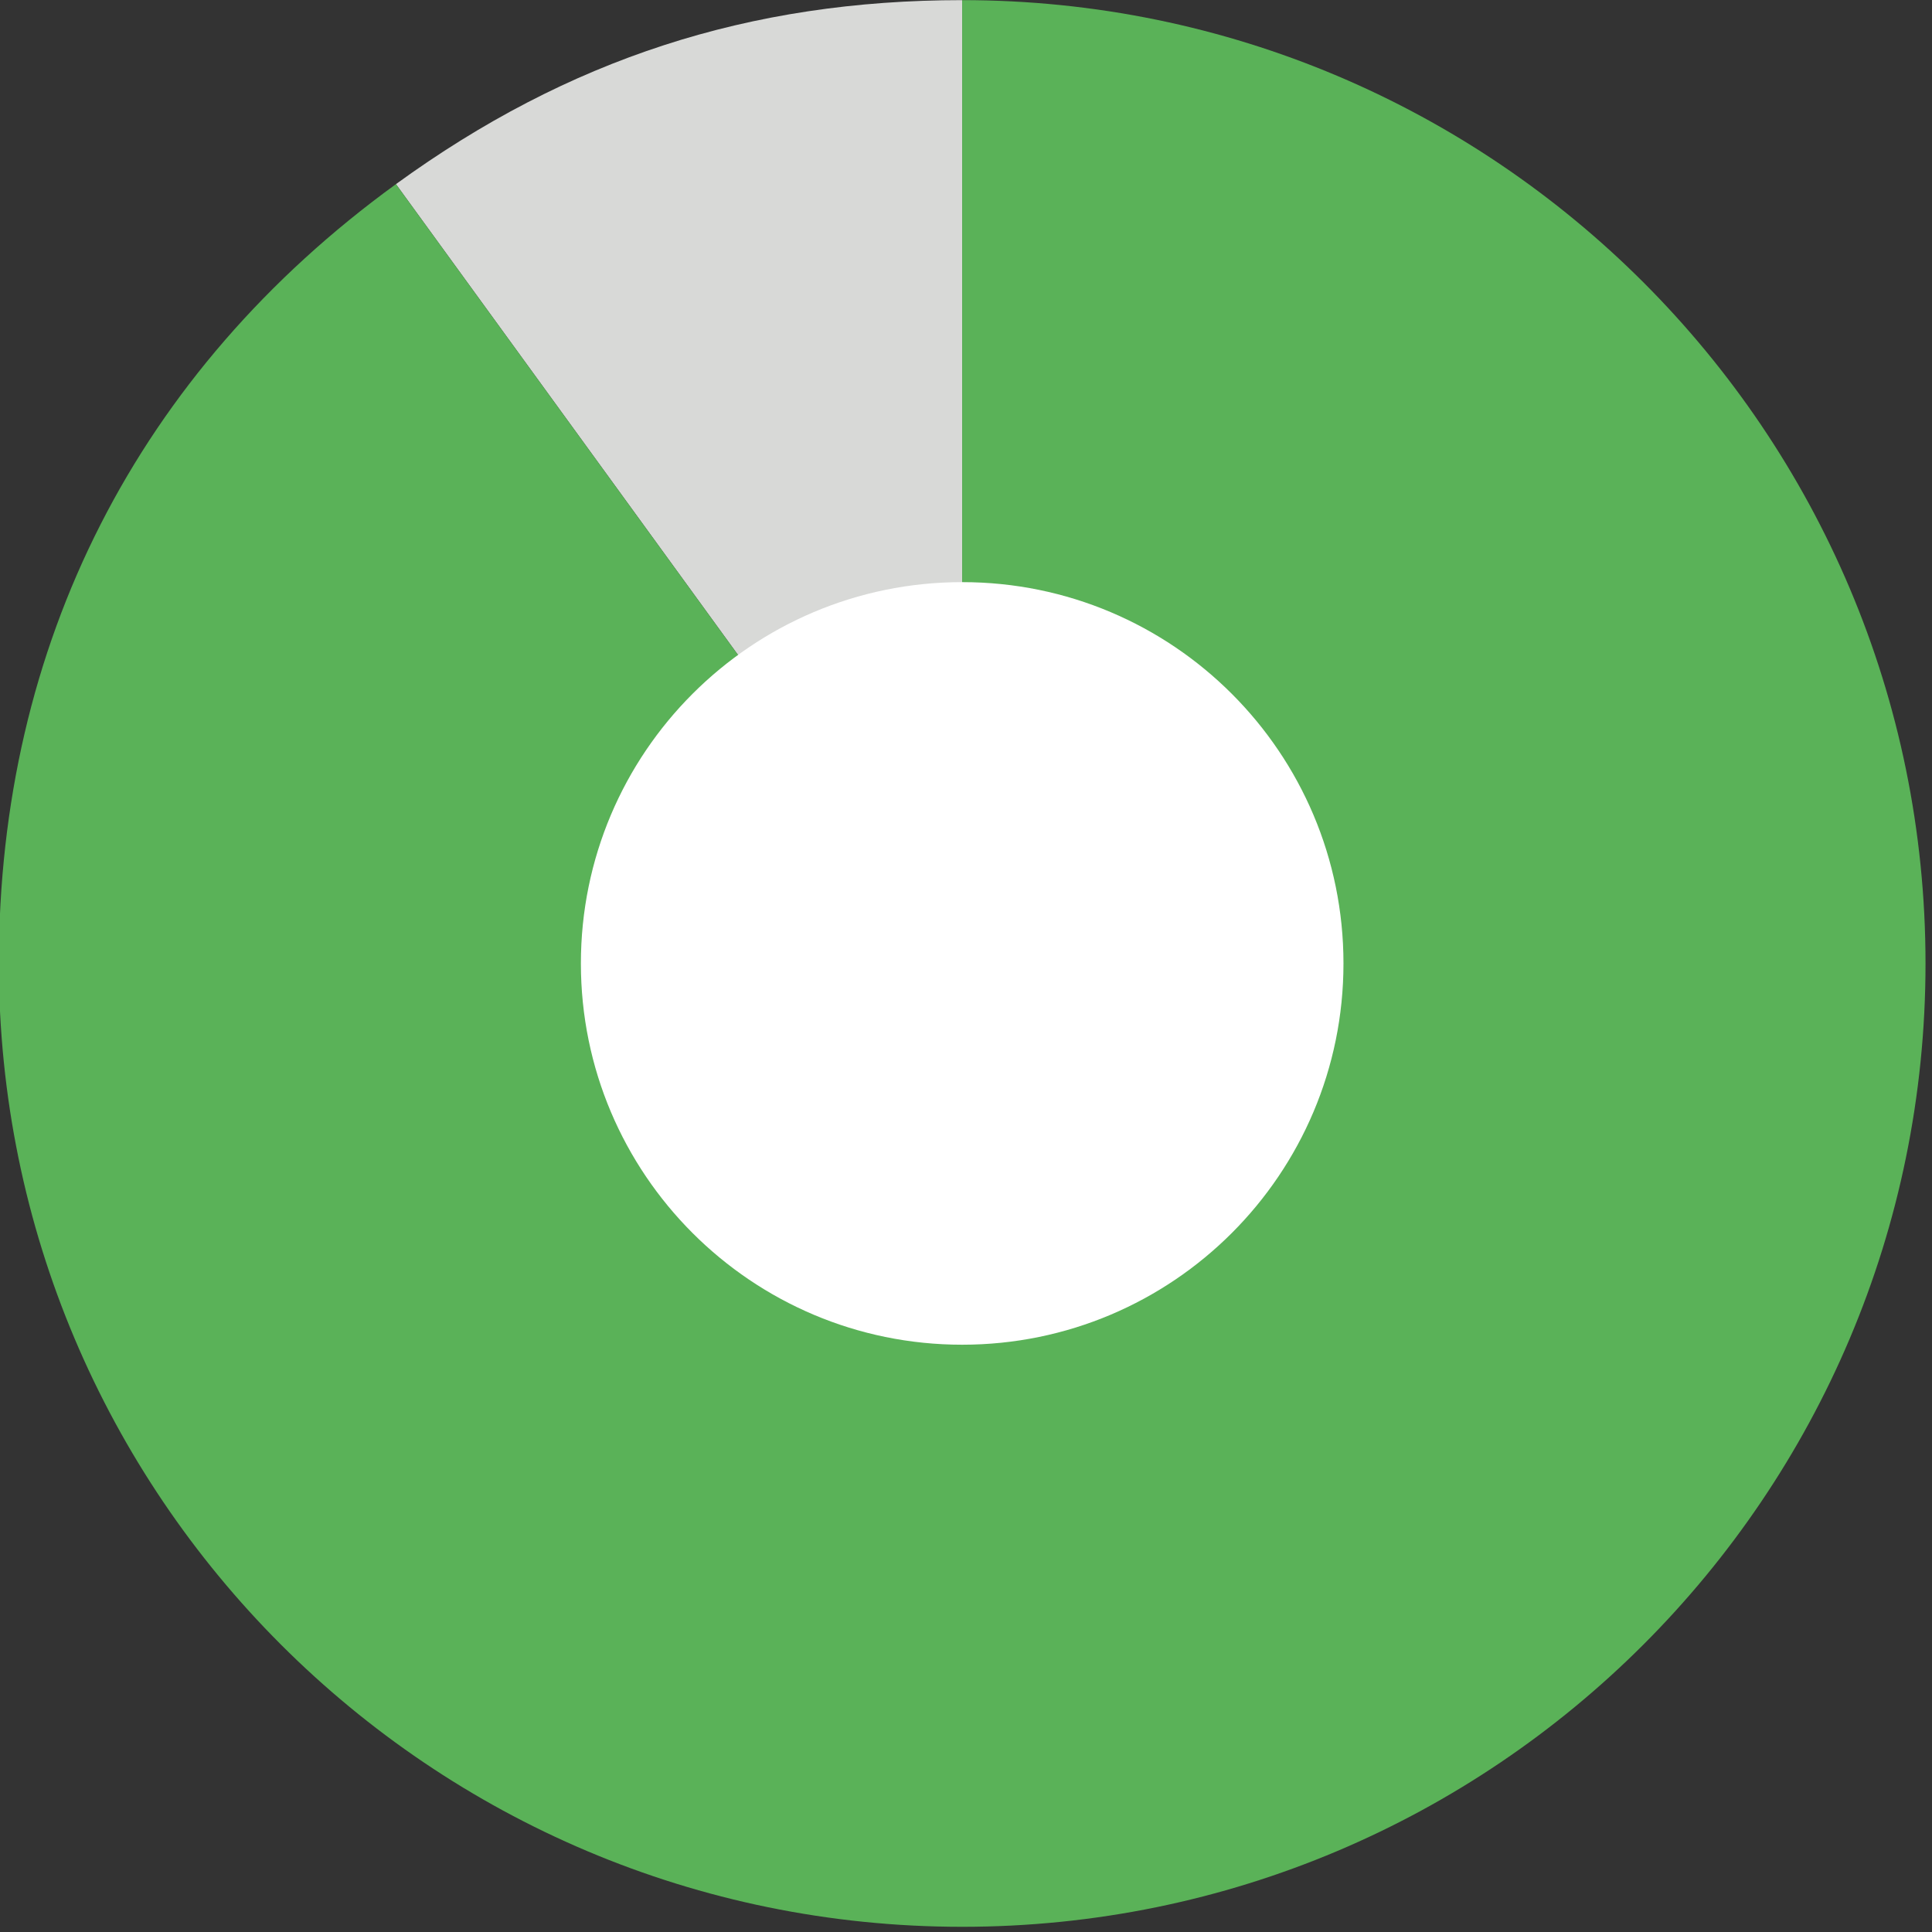
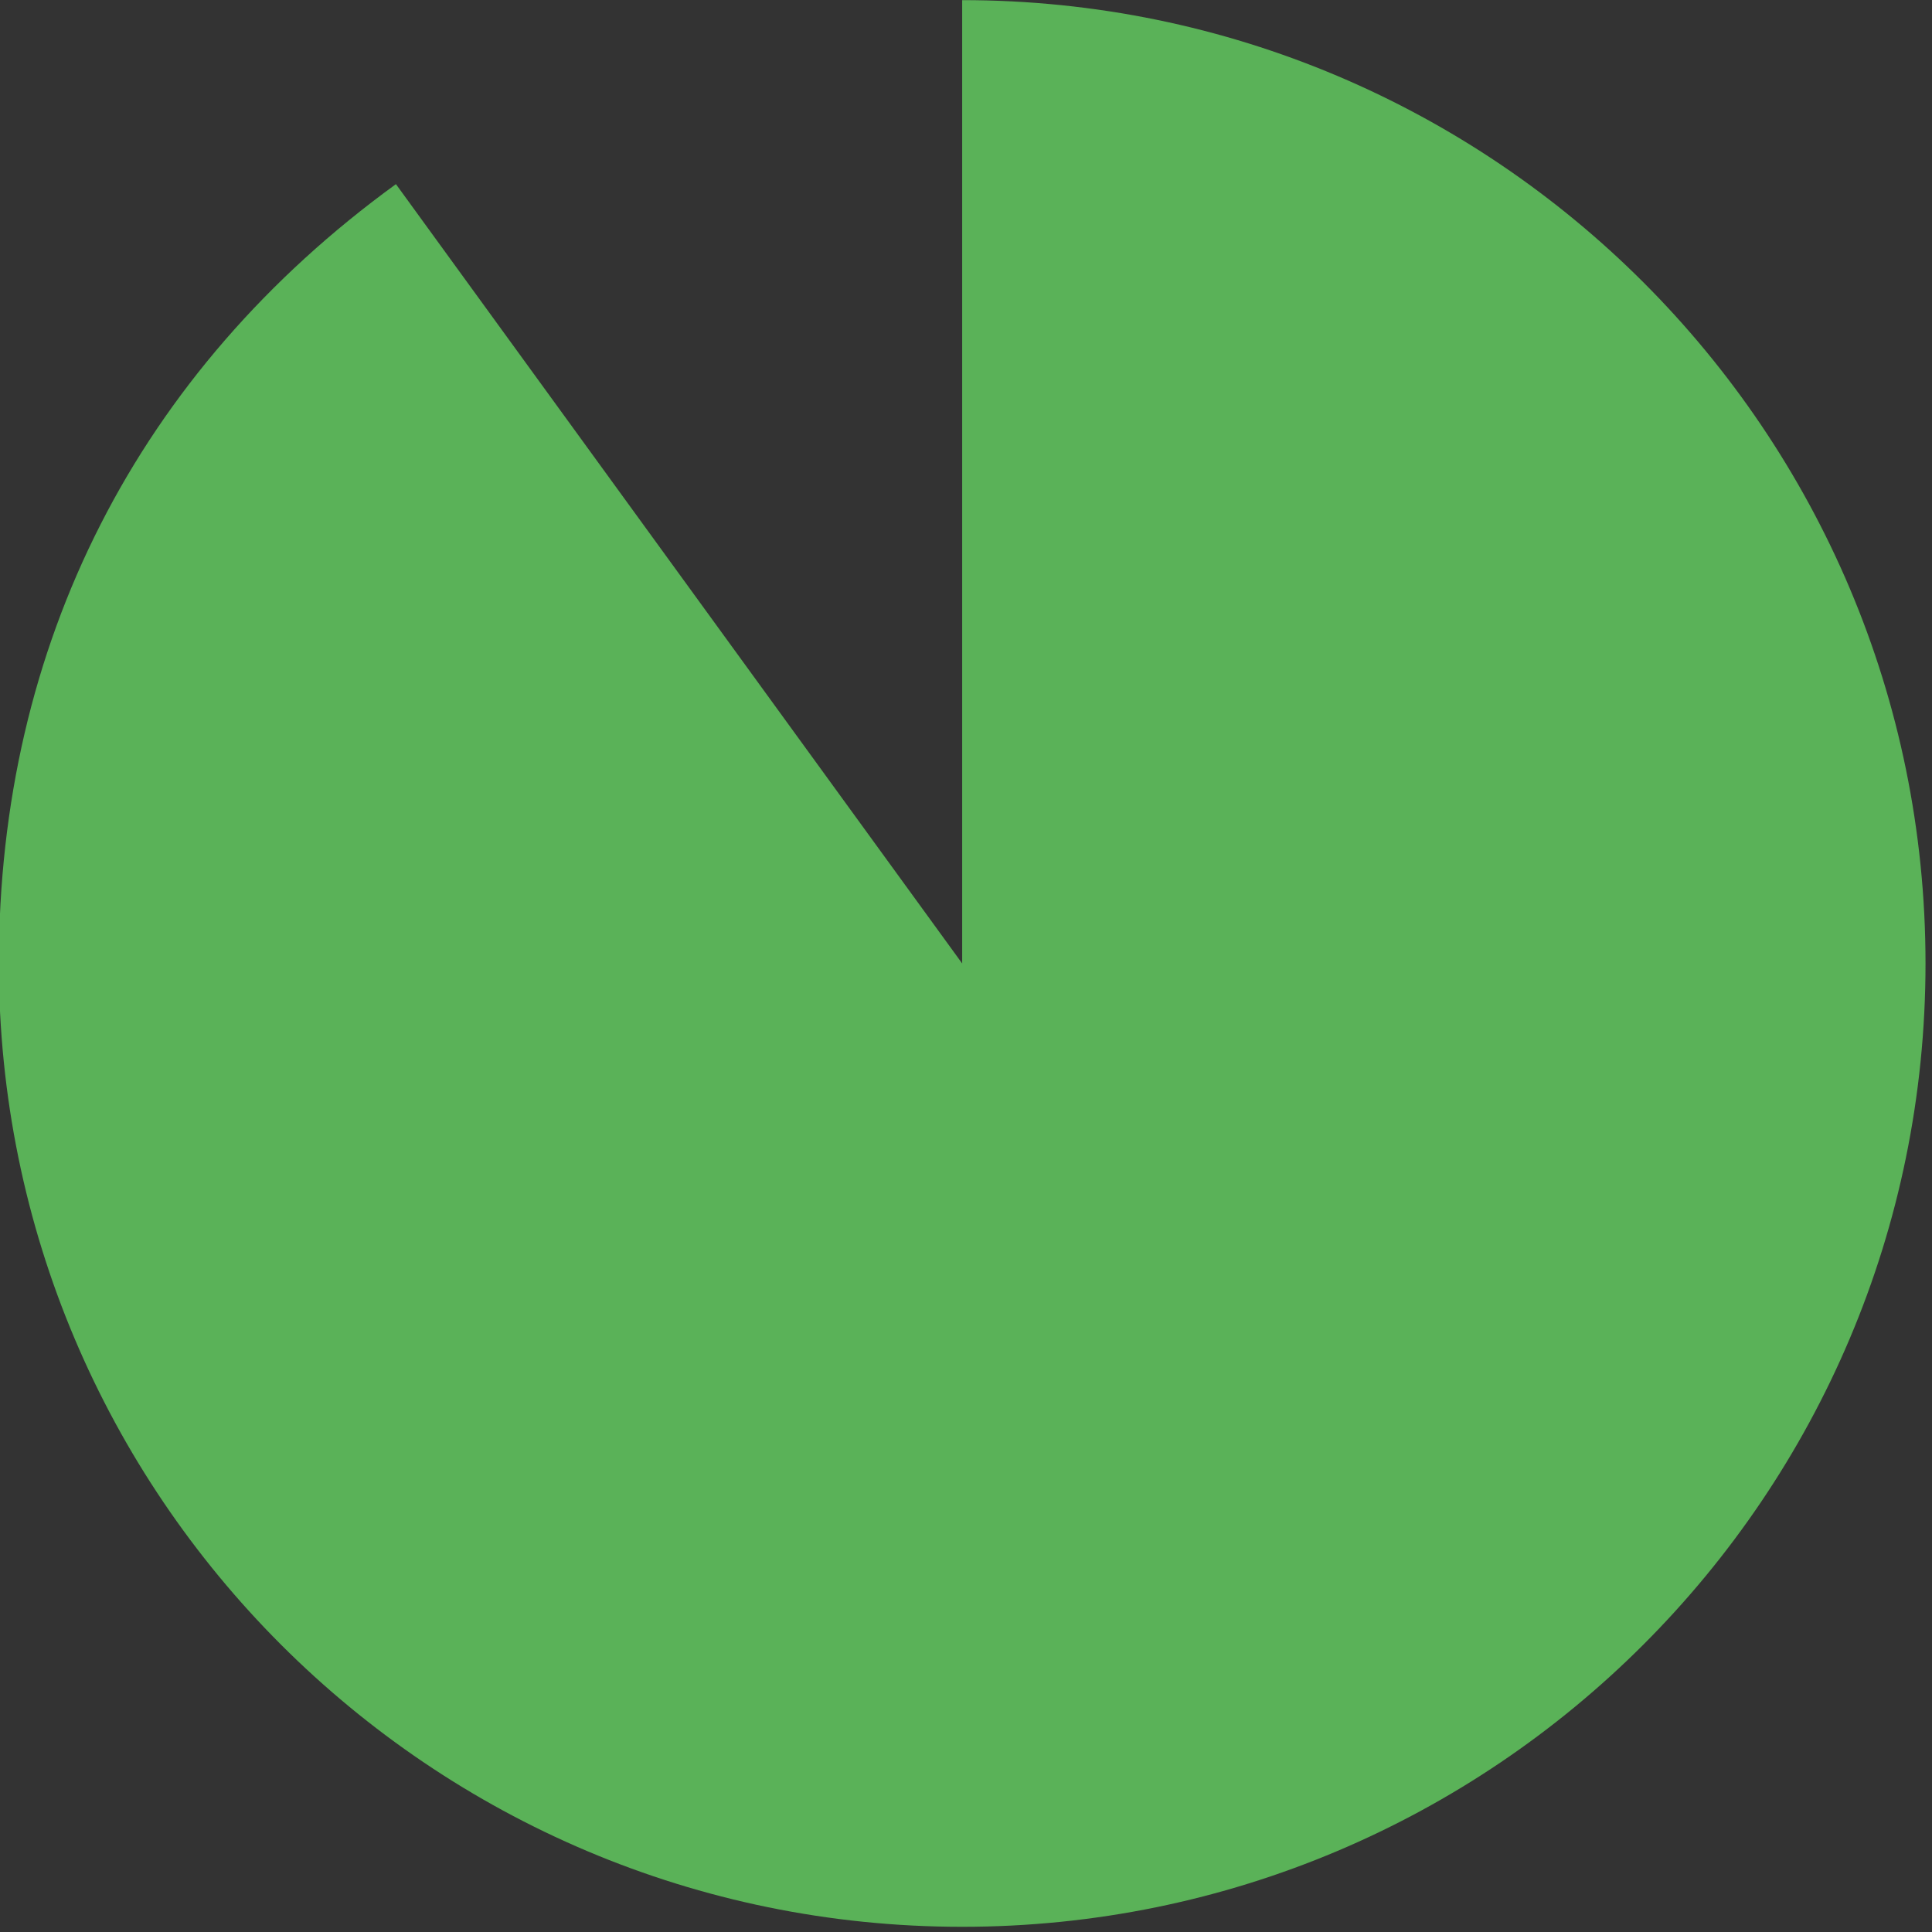
<svg xmlns="http://www.w3.org/2000/svg" width="100%" height="100%" viewBox="0 0 90 90" version="1.1" xml:space="preserve" style="fill-rule:evenodd;clip-rule:evenodd;stroke-linejoin:round;stroke-miterlimit:2;">
  <rect x="0" y="0" width="90" height="90" fill="#333333" stroke="none" />
  <g transform="matrix(1,0,0,1,-11599.3,-5092.88)">
    <g transform="matrix(2,0,0,2,10714.9,3788.51)">
      <g>
        <g transform="matrix(1,0,0,1,464.611,652.188)">
-           <path d="M0,22.438L-13.189,4.286C-9.178,1.372 -4.957,0 0,0L0,22.438Z" style="fill:rgb(216,217,215);fill-rule:nonzero;" />
-         </g>
+           </g>
        <g transform="matrix(1,0,0,1,464.611,674.626)">
-           <path d="M0,0L0,-22.438C12.392,-22.438 22.438,-12.392 22.438,0C22.438,12.392 12.392,22.438 0,22.438C-12.392,22.438 -22.438,12.392 -22.438,0C-22.438,-7.435 -19.204,-13.782 -13.189,-18.152L0,0Z" style="fill:rgb(90,178,88);fill-rule:nonzero;" />
+           <path d="M0,0L0,-22.438C12.392,-22.438 22.438,-12.392 22.438,0C22.438,12.392 12.392,22.438 0,22.438C-12.392,22.438 -22.438,12.392 -22.438,0C-22.438,-7.435 -19.204,-13.782 -13.189,-18.152Z" style="fill:rgb(90,178,88);fill-rule:nonzero;" />
        </g>
      </g>
      <g transform="matrix(1,0,0,1,464.611,665.744)">
-         <path d="M0,17.762C4.905,17.762 8.881,13.786 8.881,8.881C8.881,3.976 4.905,0 0,0C-4.905,0 -8.881,3.976 -8.881,8.881C-8.881,13.786 -4.905,17.762 0,17.762" style="fill:white;fill-rule:nonzero;" />
-       </g>
+         </g>
    </g>
  </g>
</svg>